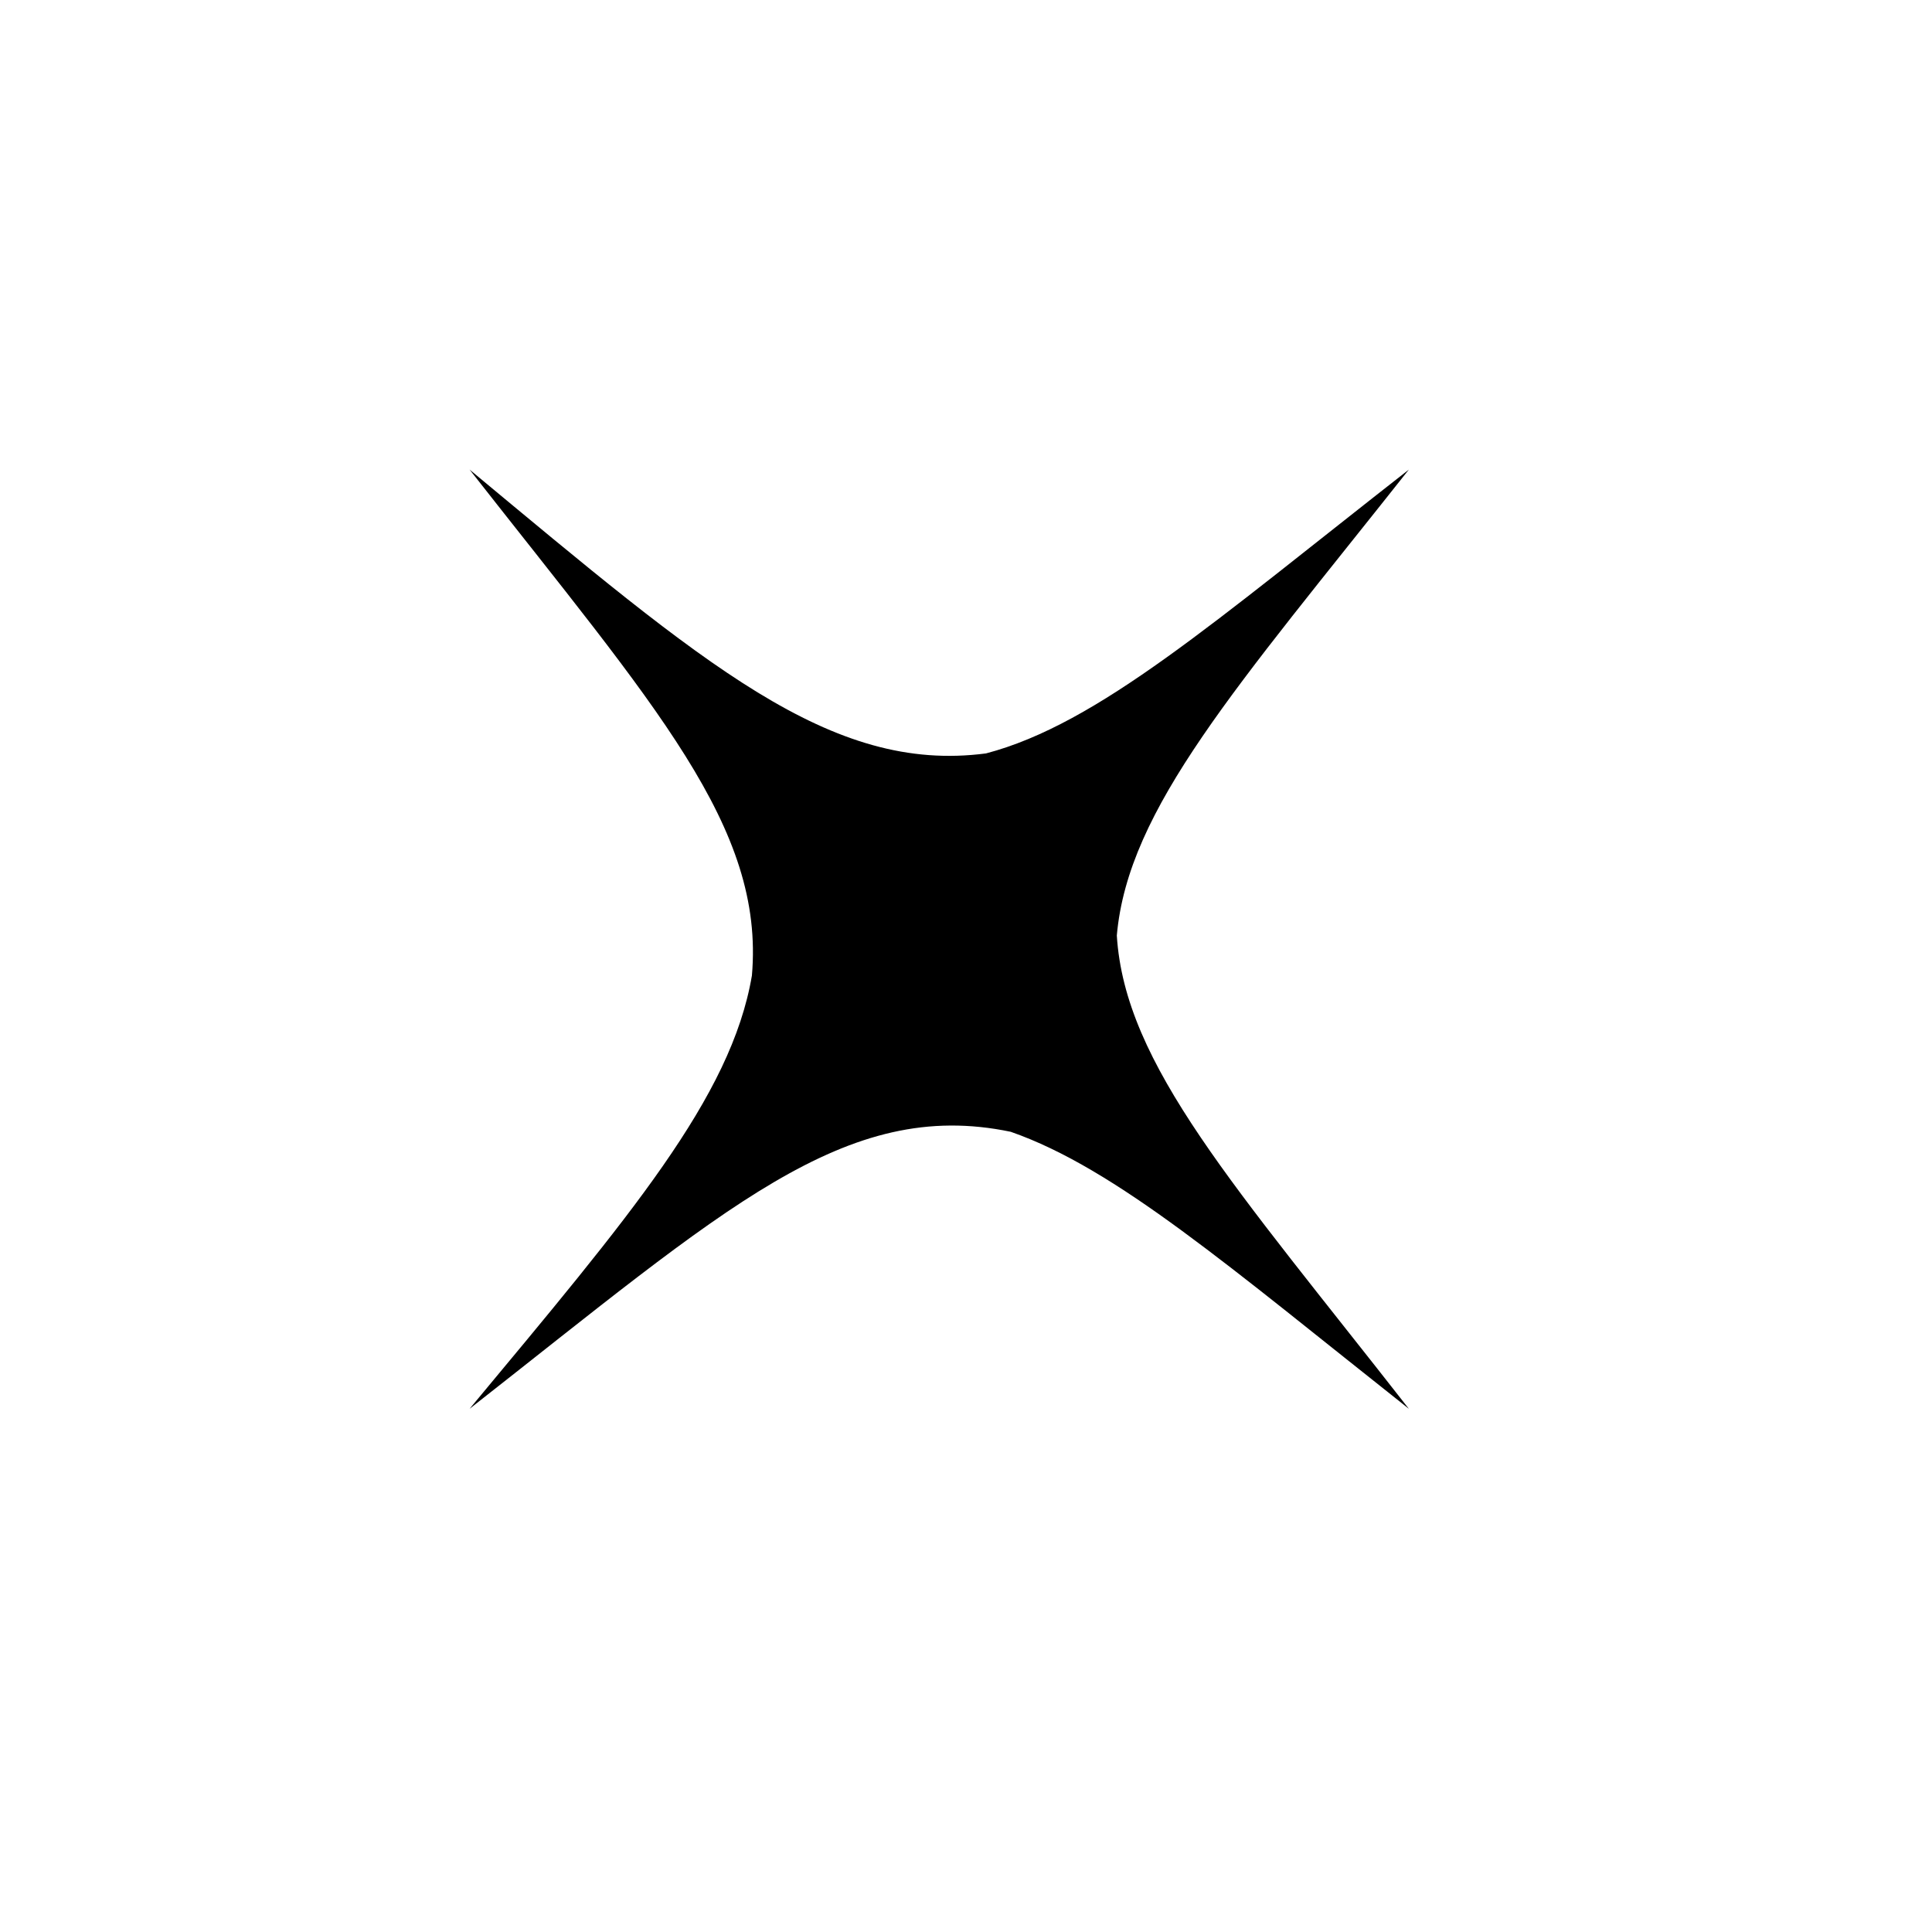
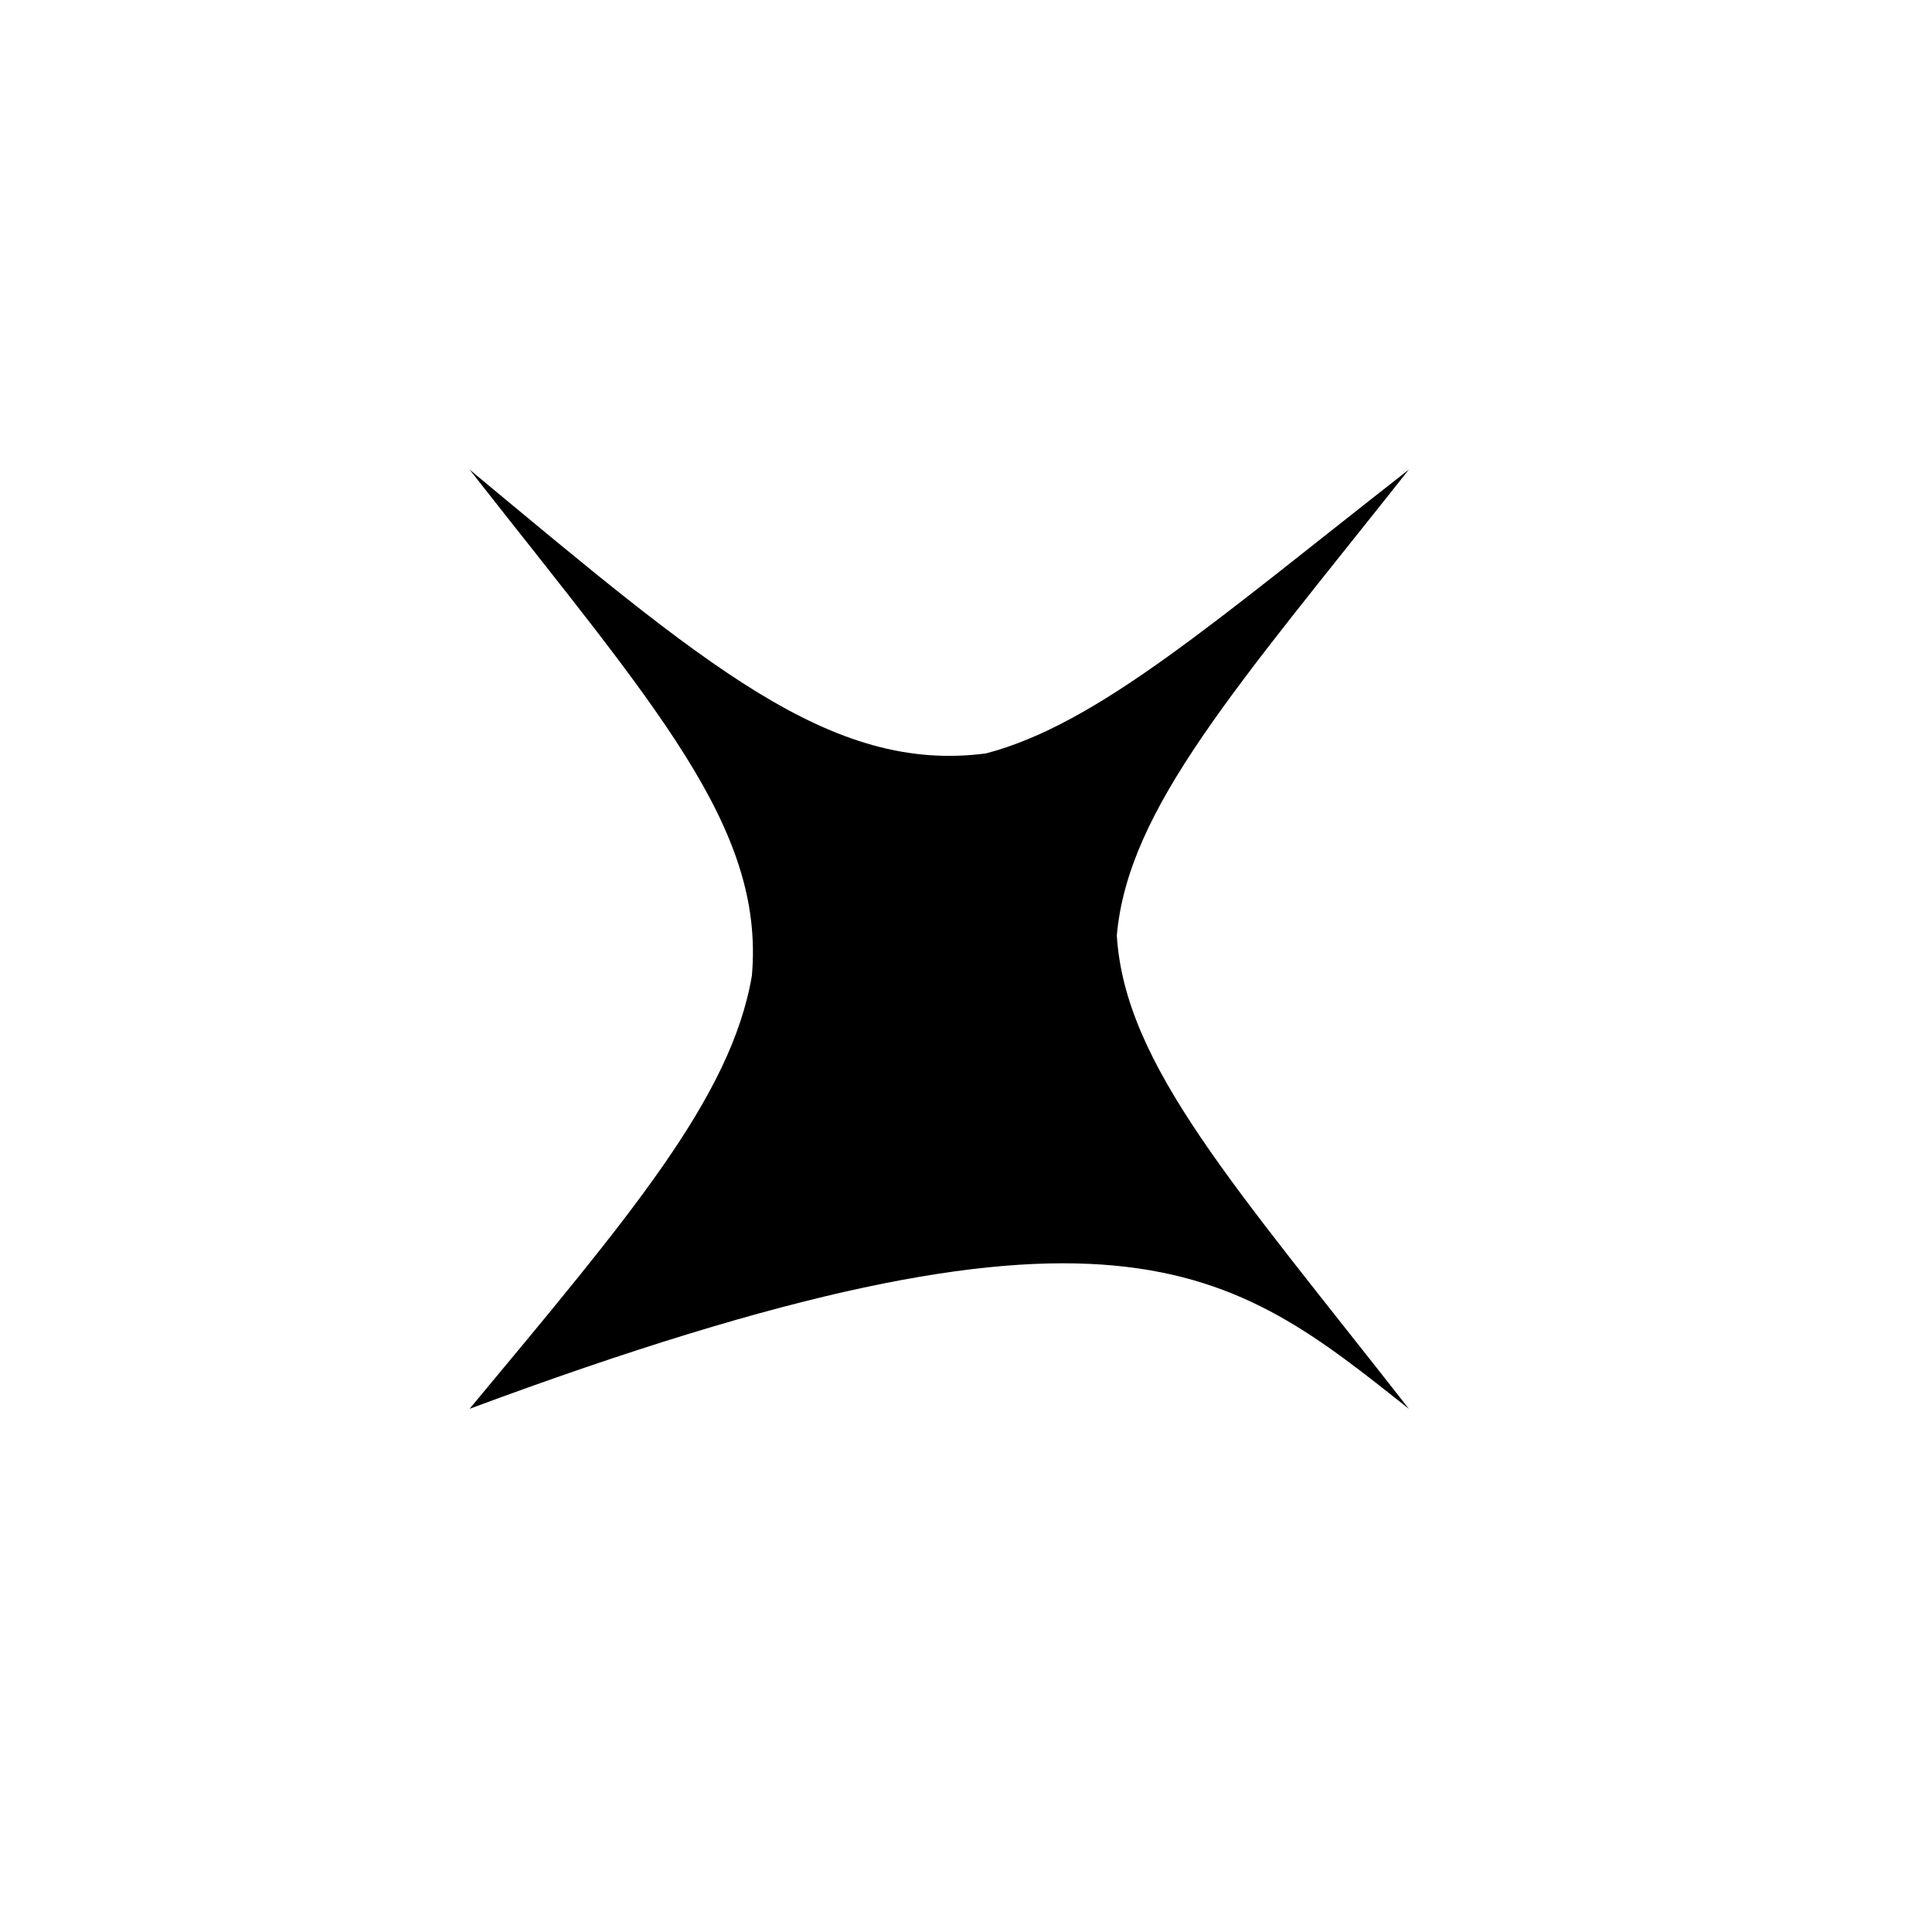
<svg xmlns="http://www.w3.org/2000/svg" width="32" height="32" viewBox="0 0 32 32" fill="none">
-   <path d="M23.335 7.778C20.122 10.289 18.189 11.991 16.331 12.479C13.754 12.817 11.674 11.014 7.778 7.778C10.862 11.711 12.667 13.699 12.454 16.158C12.111 18.18 10.424 20.151 7.778 23.334C12.016 20.012 13.997 18.174 16.741 18.746C18.488 19.355 20.371 20.989 23.335 23.334C20.447 19.64 18.63 17.637 18.498 15.495C18.683 13.387 20.483 11.382 23.335 7.778Z" fill="black" />
+   <path d="M23.335 7.778C20.122 10.289 18.189 11.991 16.331 12.479C13.754 12.817 11.674 11.014 7.778 7.778C10.862 11.711 12.667 13.699 12.454 16.158C12.111 18.18 10.424 20.151 7.778 23.334C18.488 19.355 20.371 20.989 23.335 23.334C20.447 19.64 18.63 17.637 18.498 15.495C18.683 13.387 20.483 11.382 23.335 7.778Z" fill="black" />
</svg>